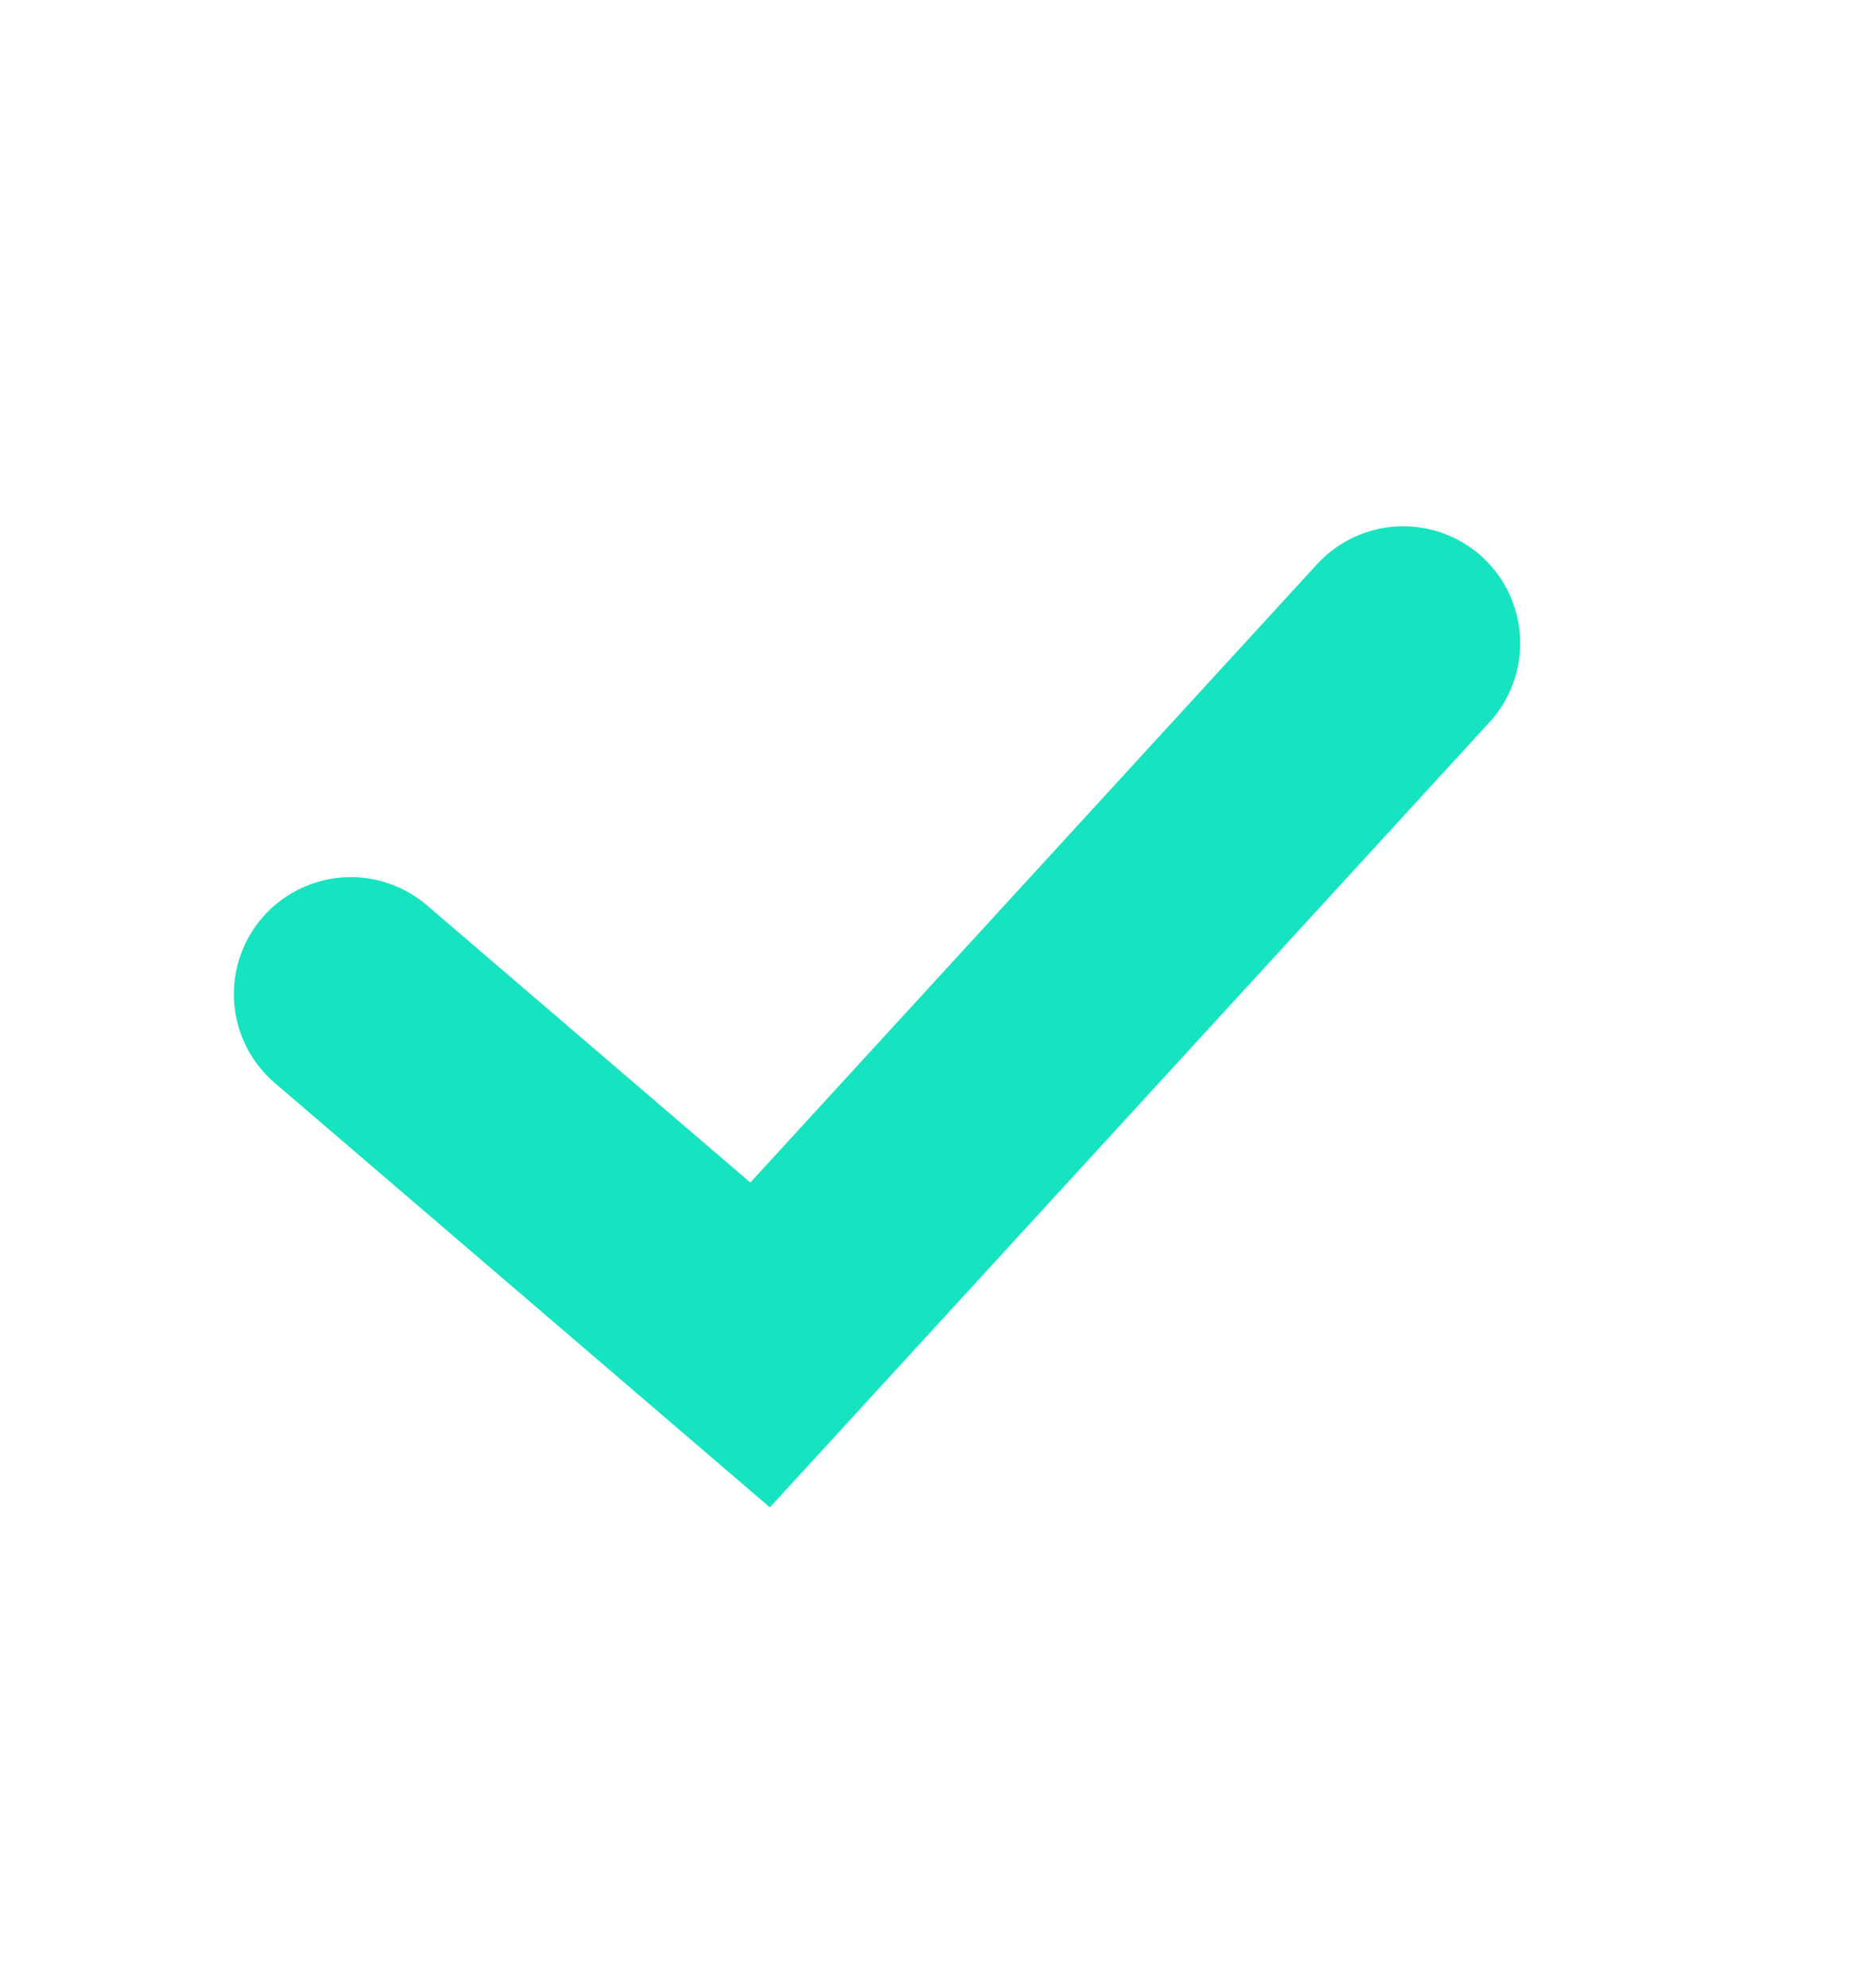
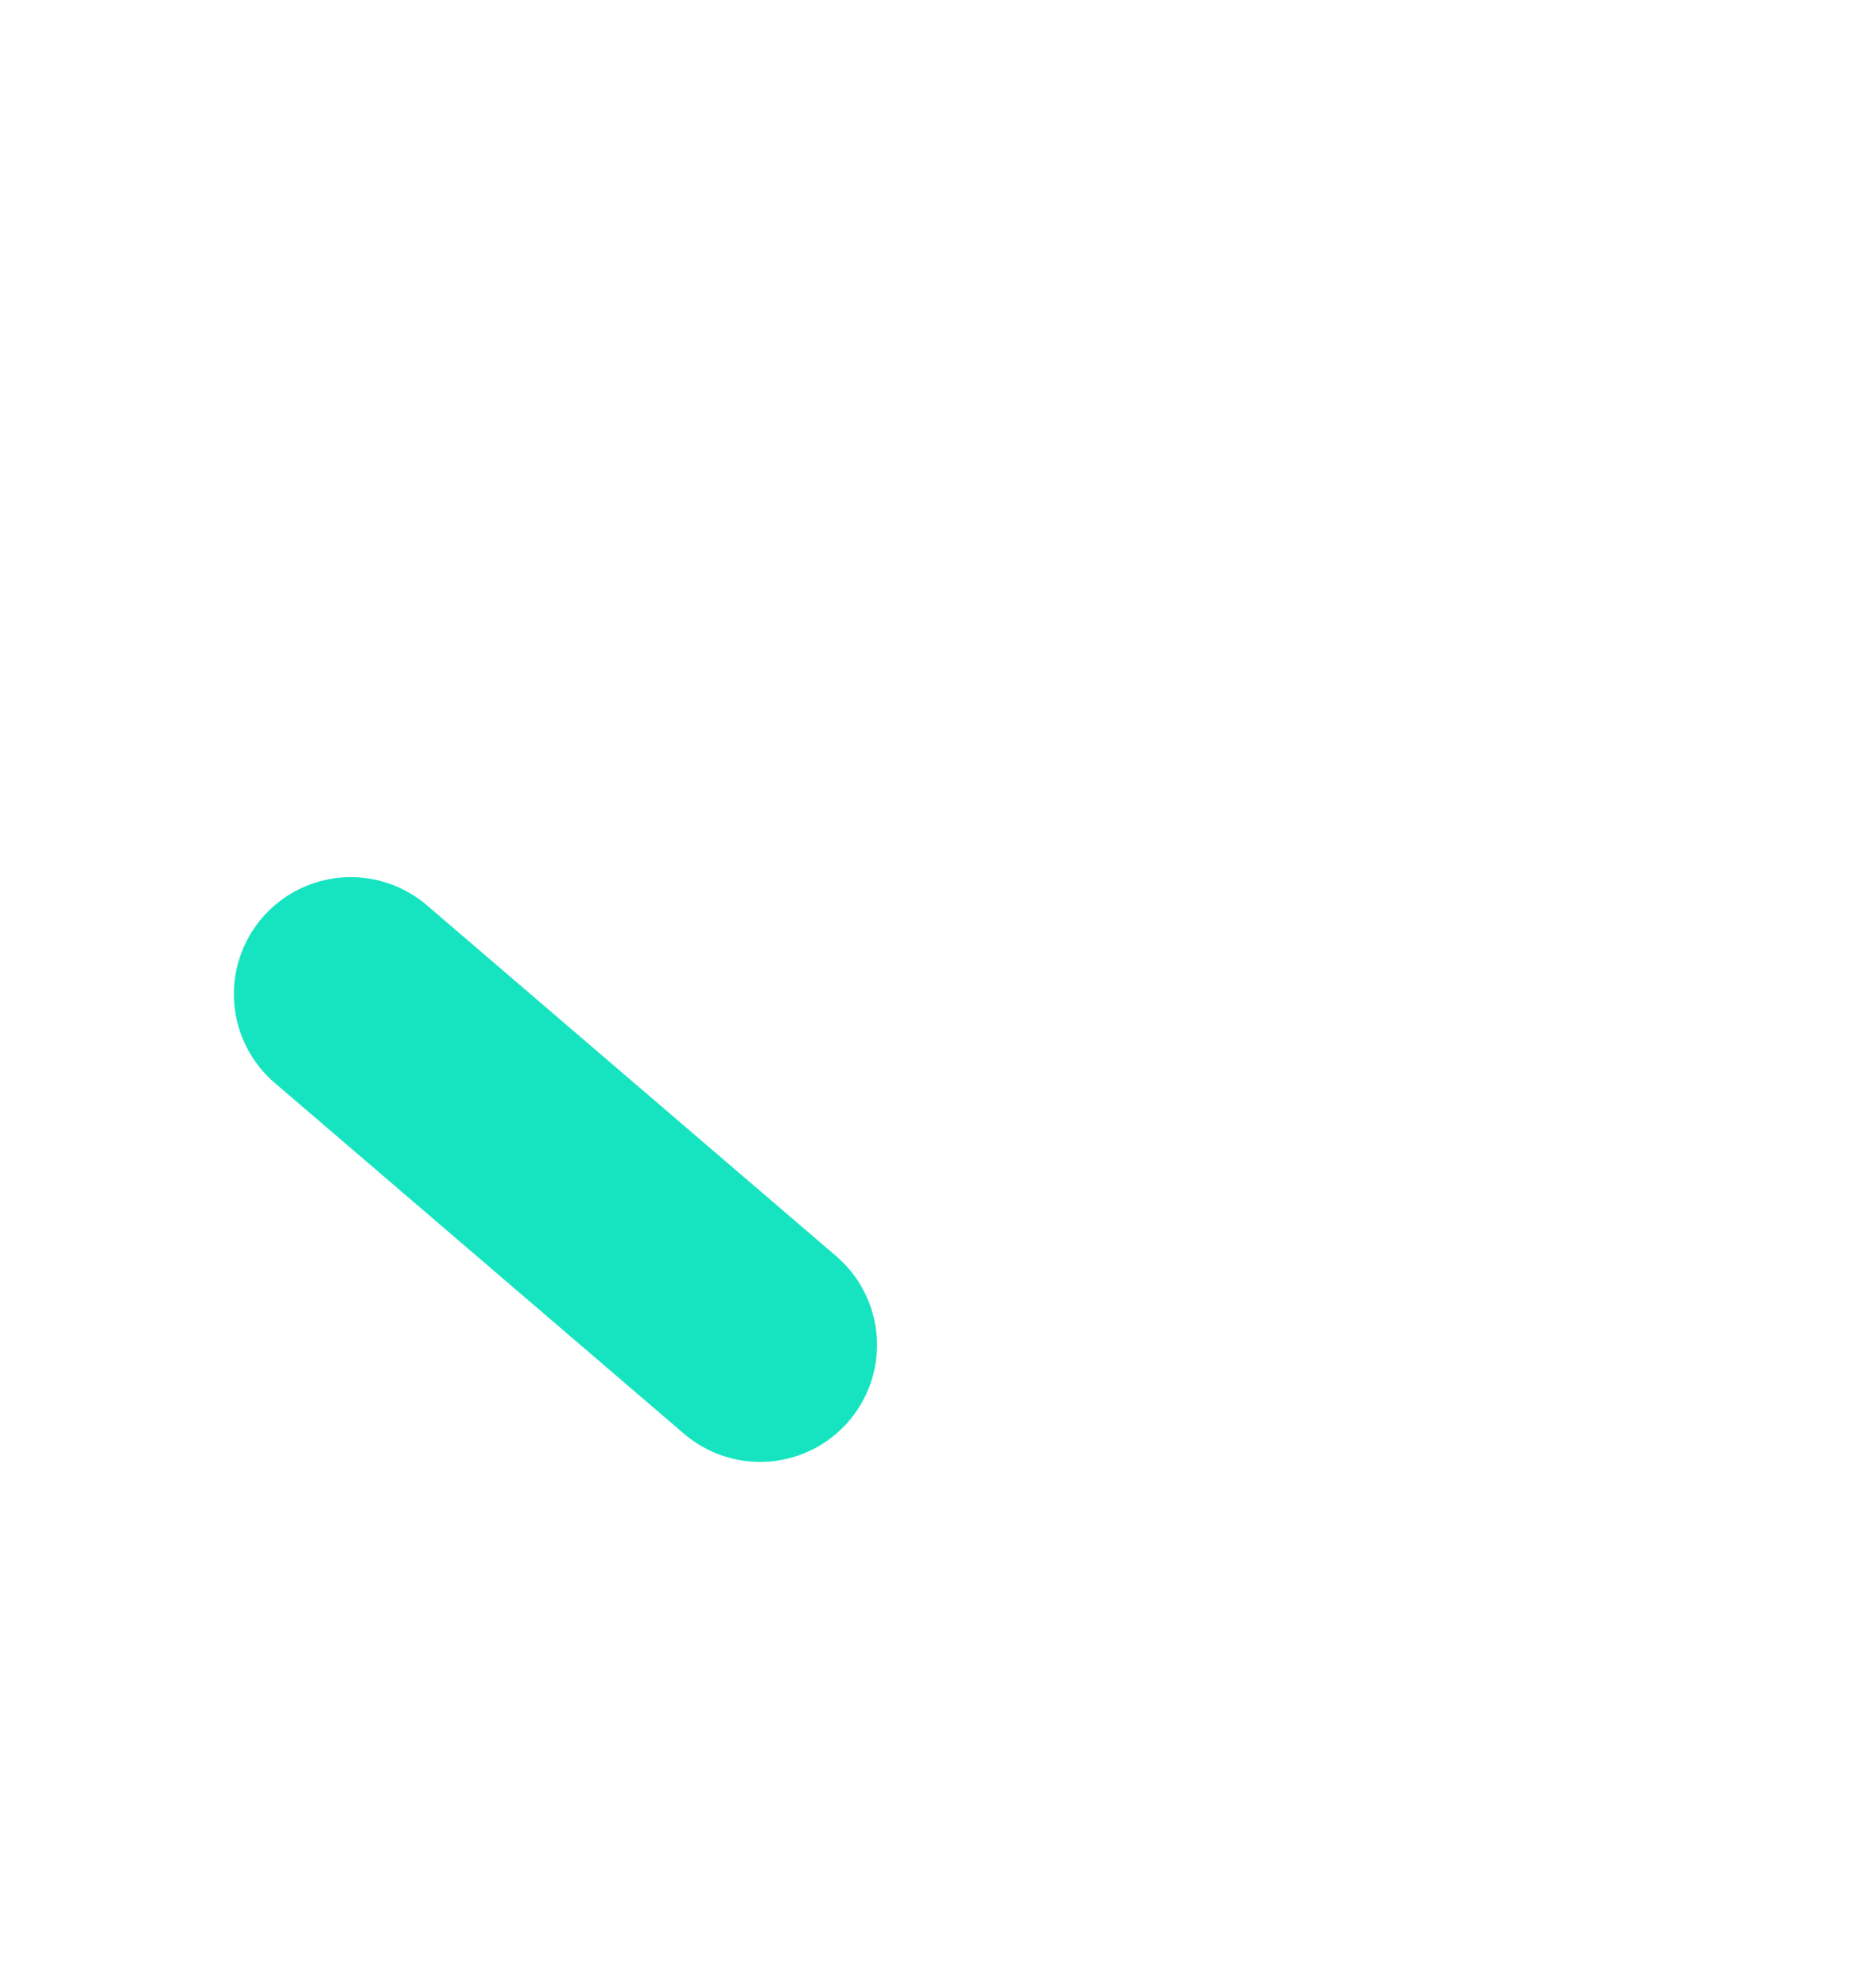
<svg xmlns="http://www.w3.org/2000/svg" width="16" height="17" viewBox="0 0 16 17" fill="none">
  <g id="choose">
-     <path id="Vector 2561" d="M3 8.5L6.5 11.5L12 5.5" stroke="#16E4C0" stroke-width="2" stroke-linecap="round" />
+     <path id="Vector 2561" d="M3 8.5L6.5 11.5" stroke="#16E4C0" stroke-width="2" stroke-linecap="round" />
  </g>
</svg>